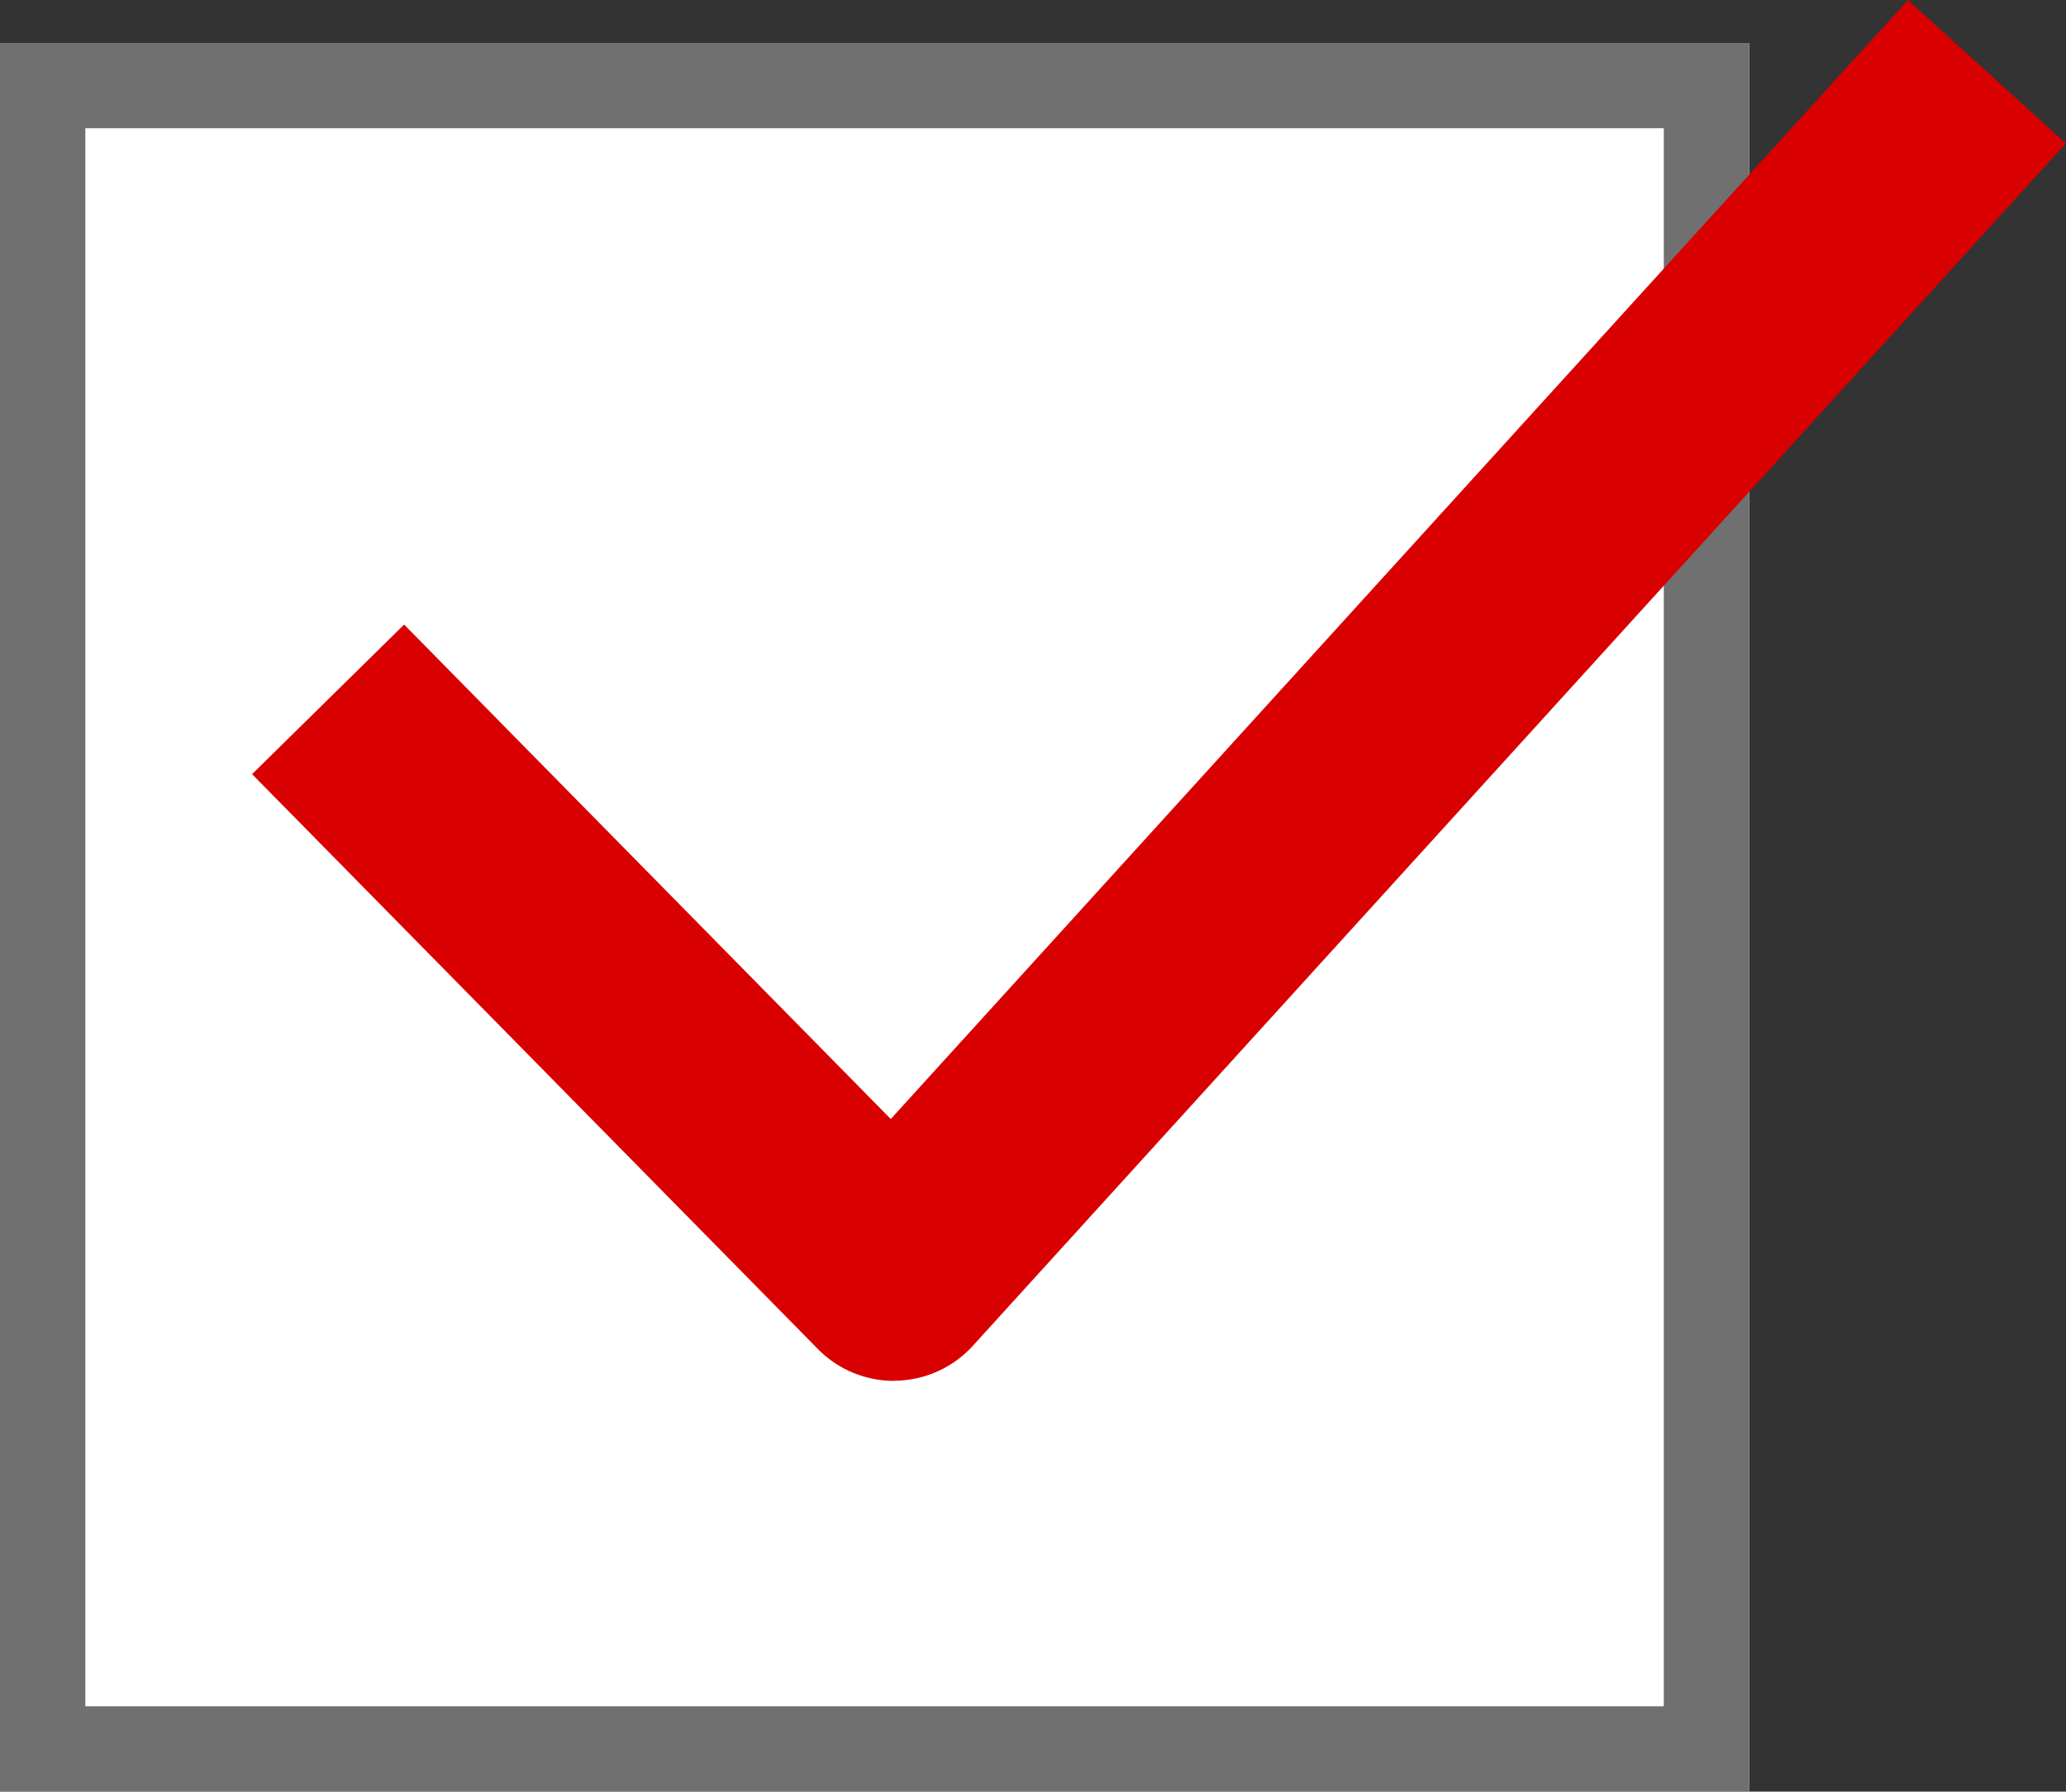
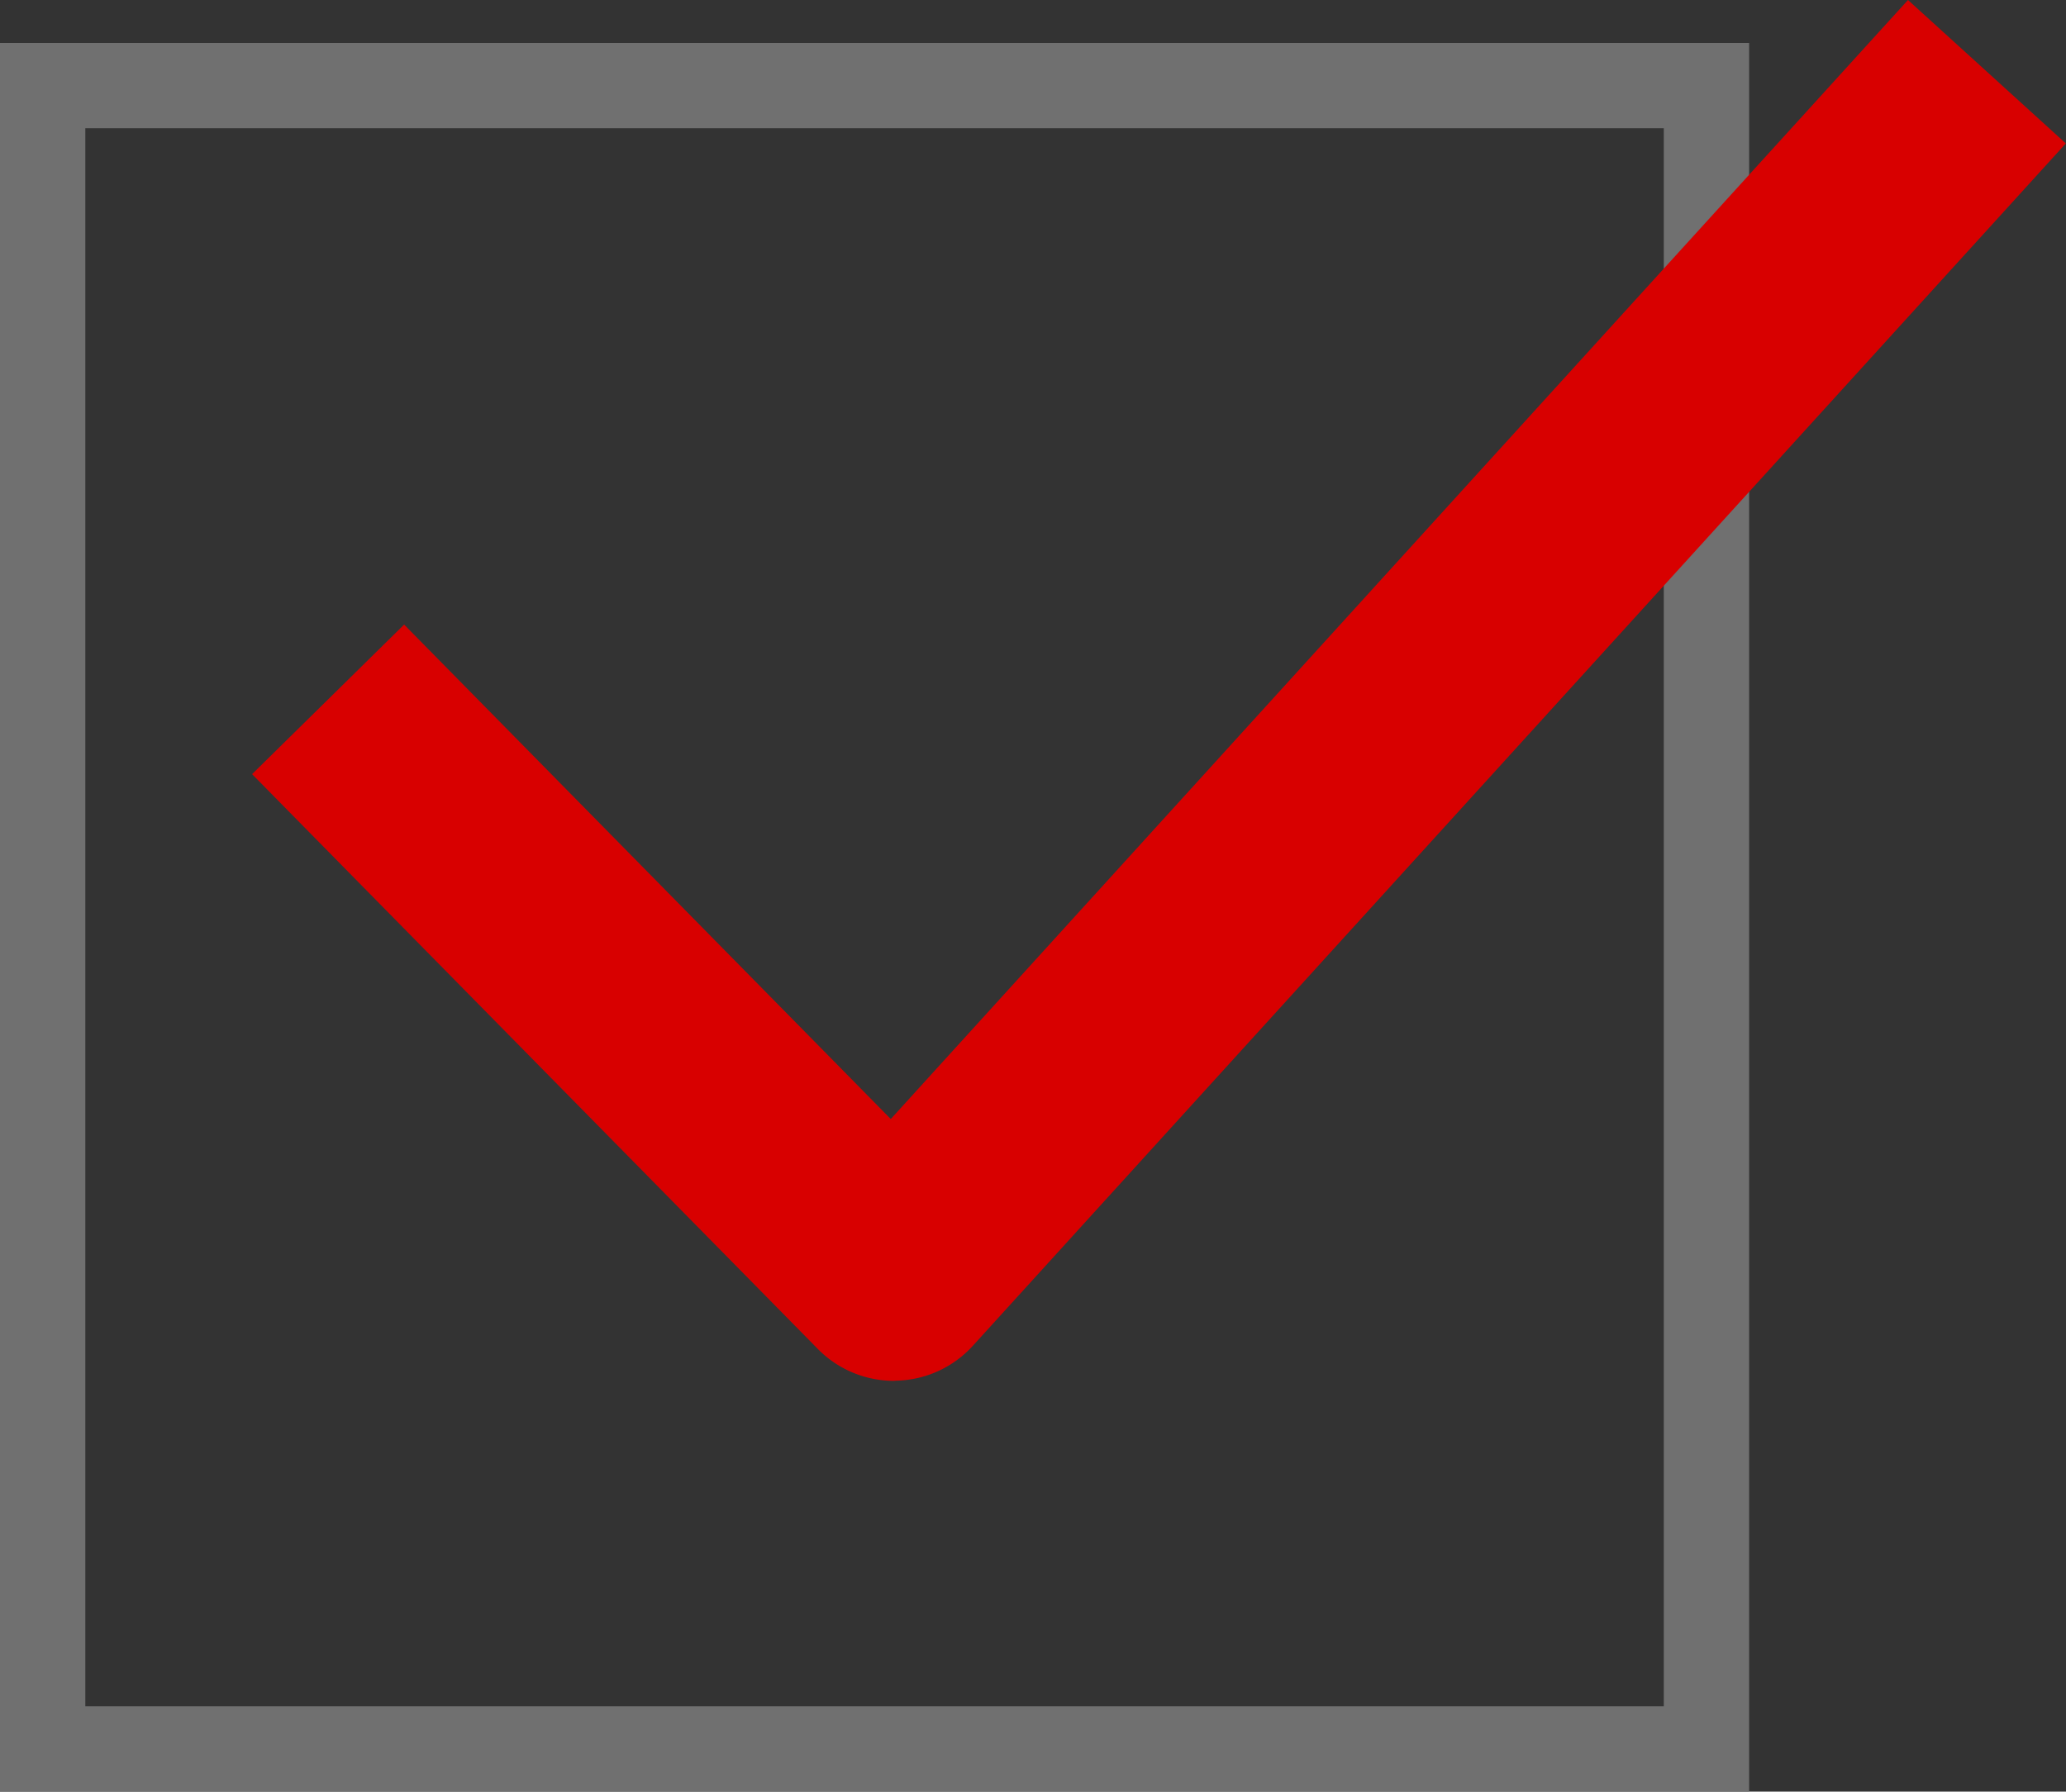
<svg xmlns="http://www.w3.org/2000/svg" width="48.428" height="42.007">
  <rect width="100%" height="100%" fill="#333333" stroke="none" />
  <g data-name="グループ 1197">
-     <path fill="#fff" d="M0 1.007h41v41H0z" data-name="長方形 493" />
    <path fill="#707070" d="M2 3.007v37h37v-37H2m-2-2h41v41H0Z" data-name="長方形 493 - アウトライン" />
-     <path fill="#d80000" d="M20.953 32.376a2.5 2.5 0 0 1-1.782-.747L5.909 18.151l3.564-3.507L20.88 26.237 44.724 0l3.7 3.363-25.62 28.191a2.5 2.5 0 0 1-1.8.818Z" data-name="パス 2474" />
+     <path fill="#d80000" d="M20.953 32.376a2.5 2.5 0 0 1-1.782-.747L5.909 18.151l3.564-3.507L20.88 26.237 44.724 0l3.7 3.363-25.62 28.191a2.5 2.5 0 0 1-1.8.818" data-name="パス 2474" />
  </g>
</svg>